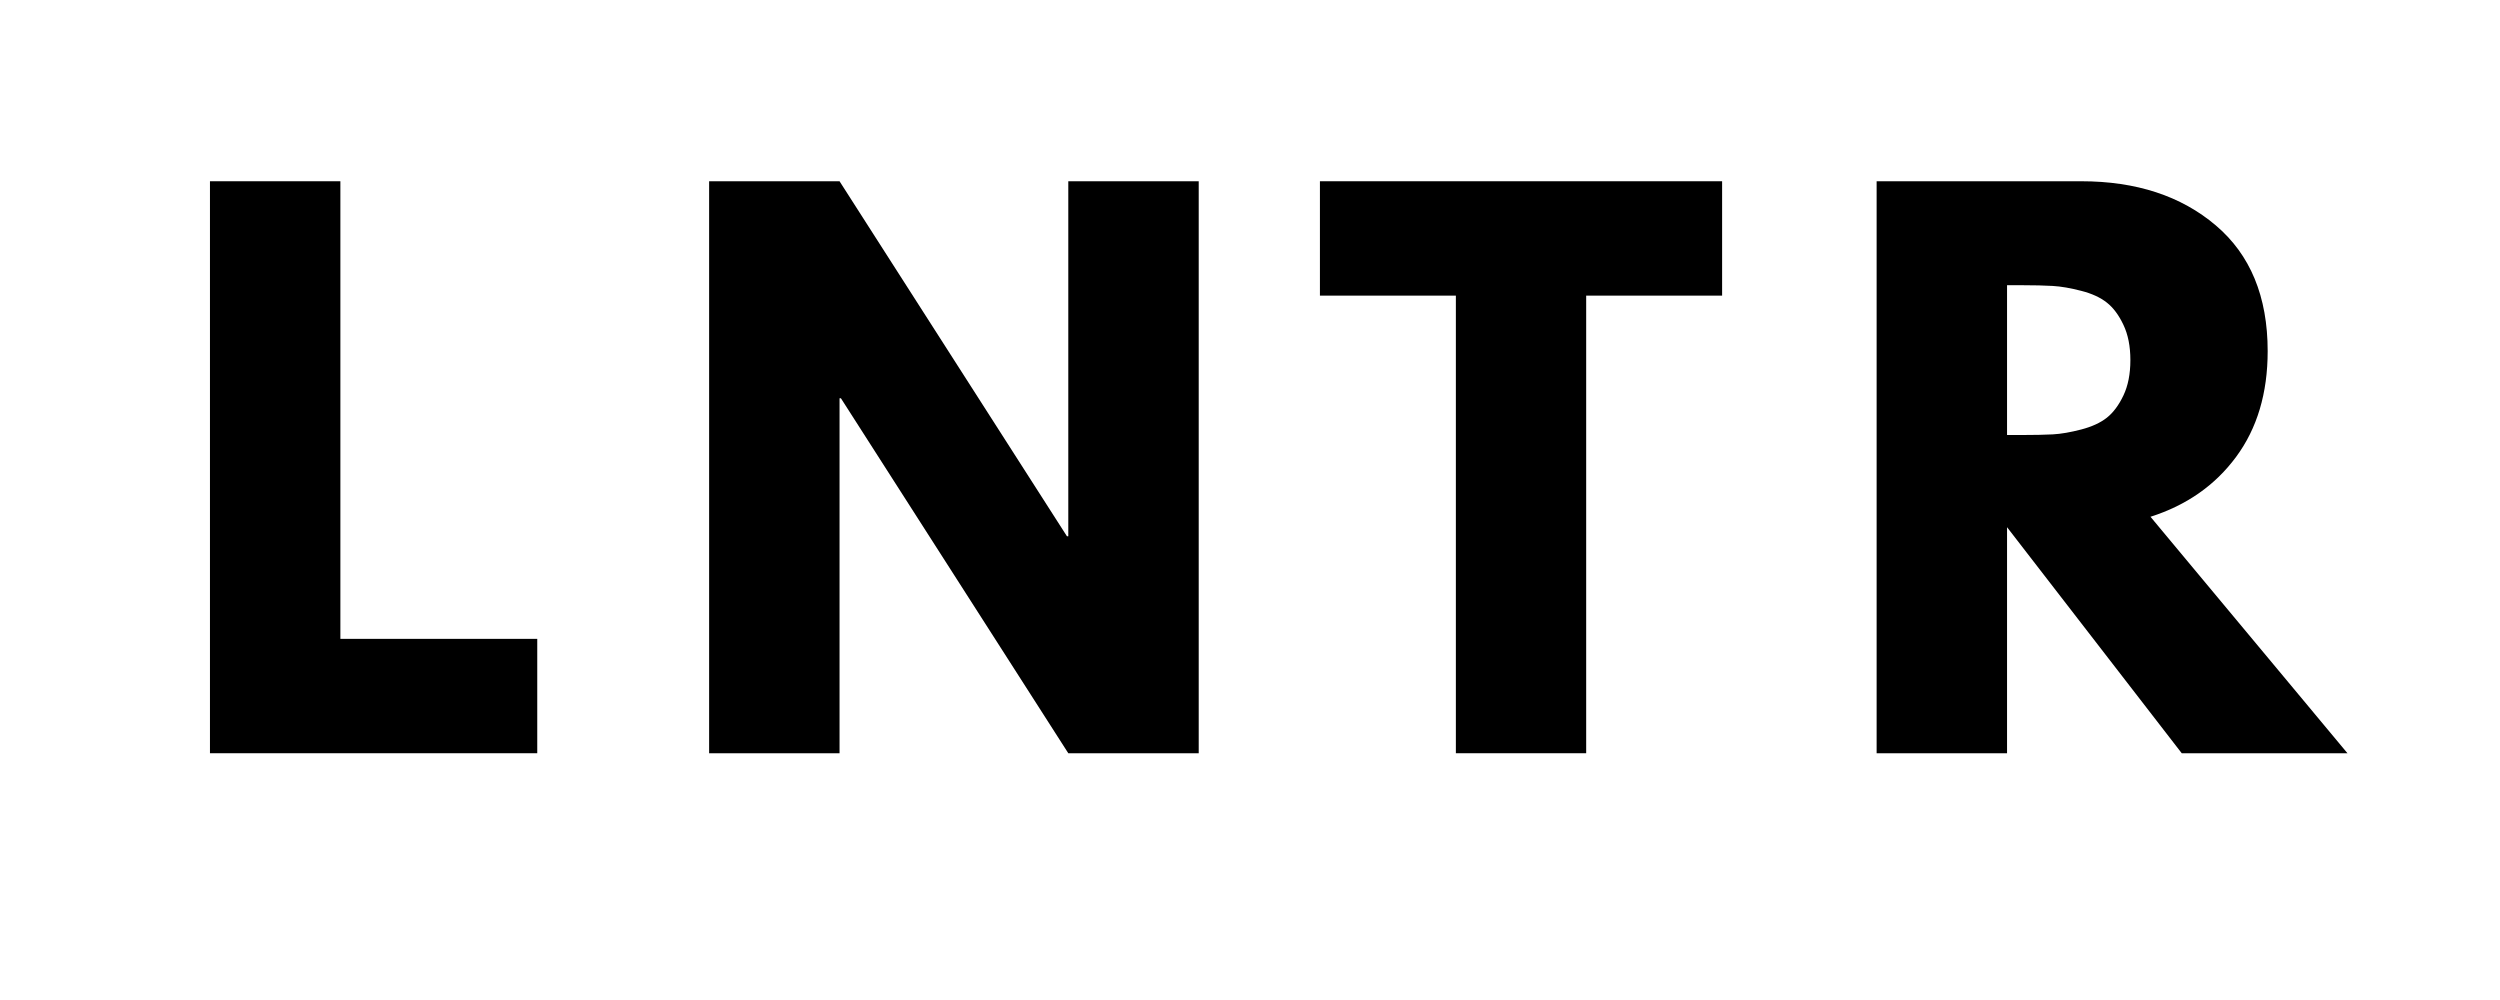
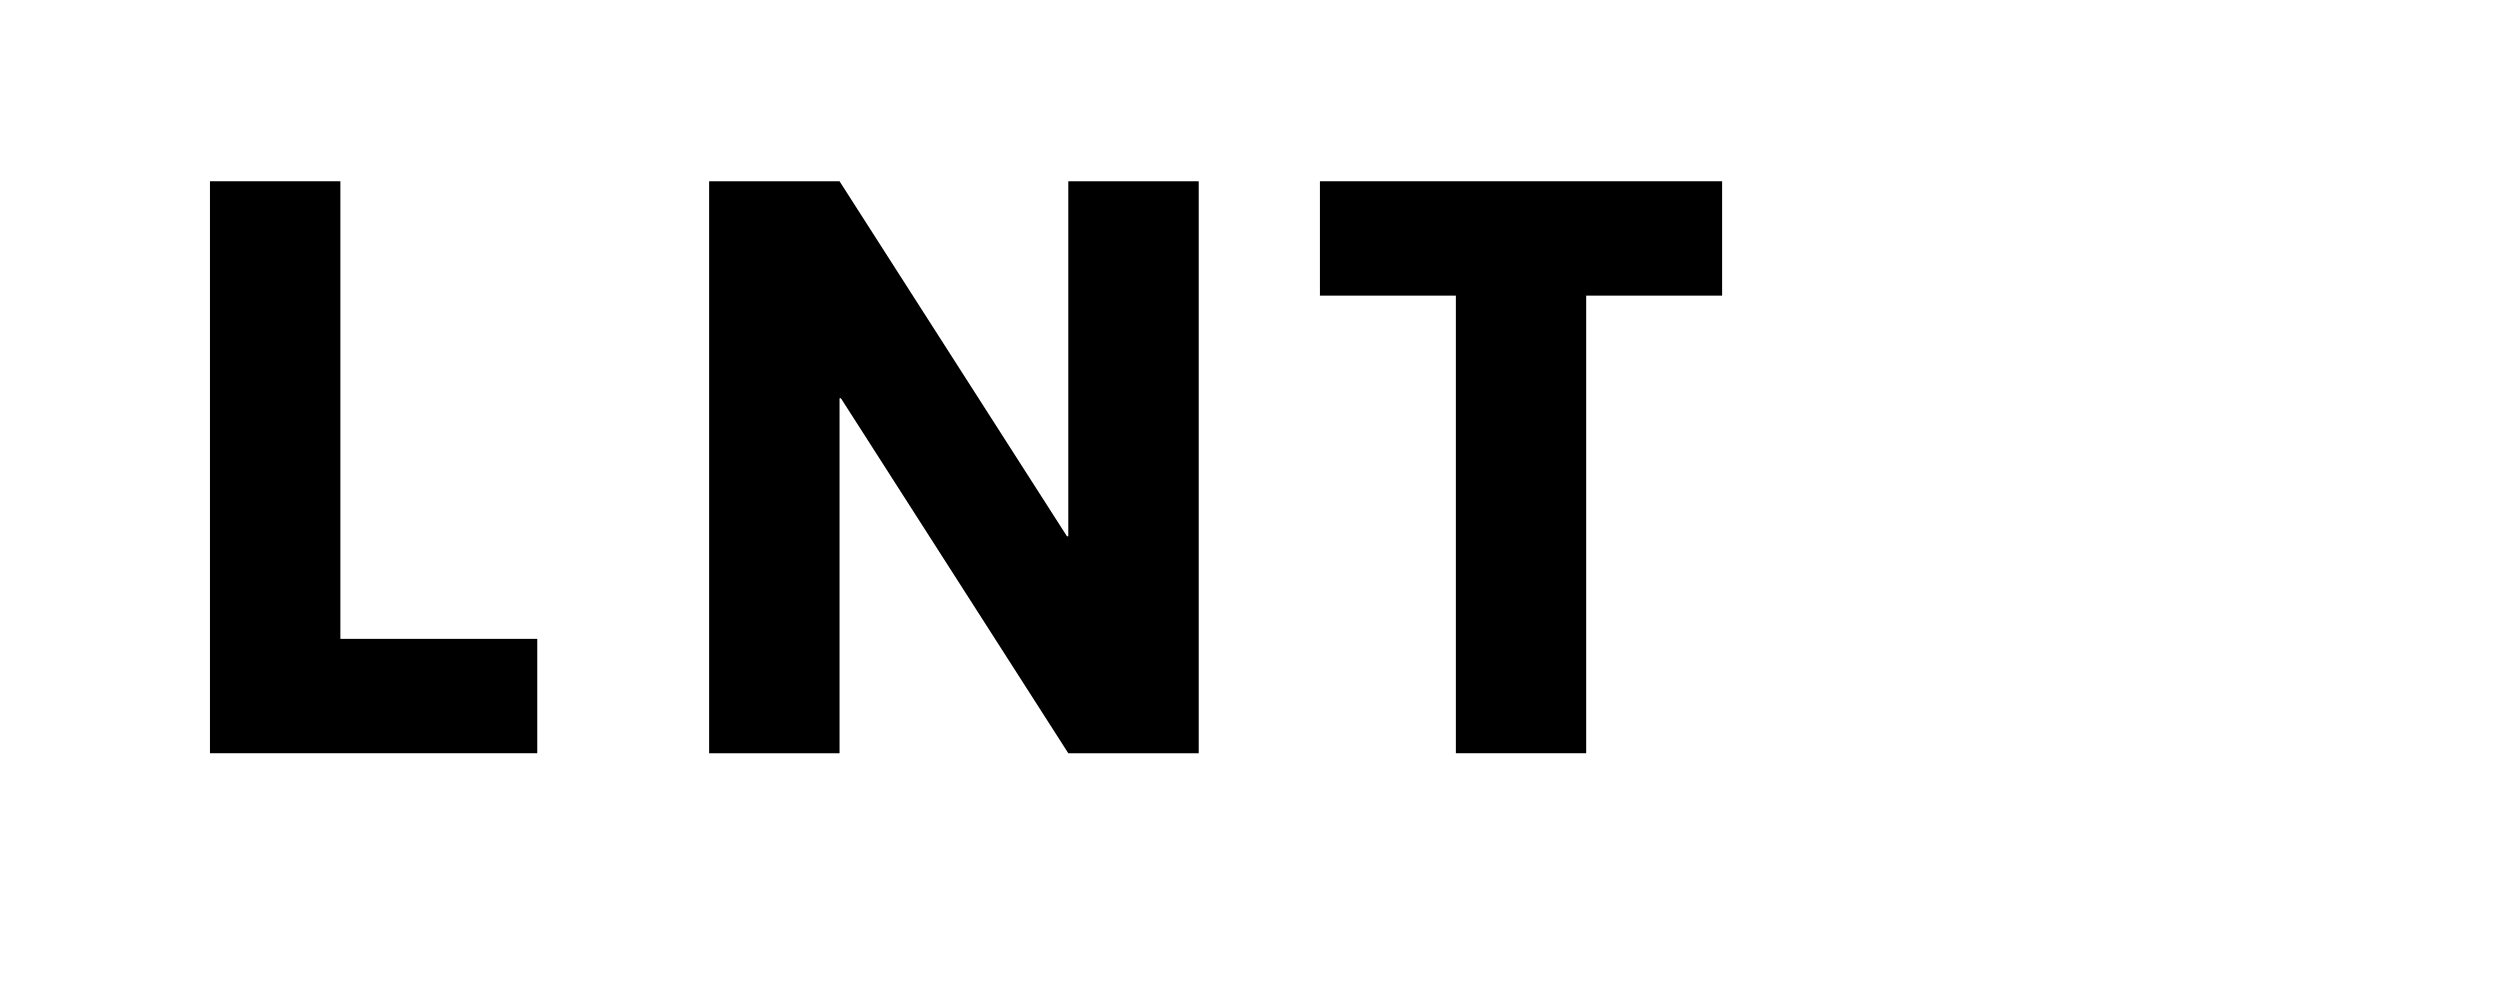
<svg xmlns="http://www.w3.org/2000/svg" version="1.2" preserveAspectRatio="xMidYMid meet" height="200" viewBox="0 0 375 150" zoomAndPan="magnify" width="500">
  <defs />
  <g id="f0f43d1672">
    <g style="fill:#000000;fill-opacity:1;">
      <g transform="translate(25.26, 112.985)">
        <path d="M 25.797 -85.797 L 25.797 -17.156 L 55.328 -17.156 L 55.328 0 L 6.234 0 L 6.234 -85.797 Z M 25.797 -85.797" style="stroke:none" />
      </g>
    </g>
    <g style="fill:#000000;fill-opacity:1;">
      <g transform="translate(100.135, 112.985)">
        <path d="M 25.797 -53.25 L 25.797 0 L 6.234 0 L 6.234 -85.797 L 25.797 -85.797 L 59.906 -32.547 L 60.109 -32.547 L 60.109 -85.797 L 79.672 -85.797 L 79.672 0 L 60.109 0 L 26 -53.25 Z M 25.797 -53.25" style="stroke:none" />
      </g>
    </g>
    <g style="fill:#000000;fill-opacity:1;">
      <g transform="translate(197.161, 112.985)">
        <path d="M 0.828 -68.641 L 0.828 -85.797 L 61.156 -85.797 L 61.156 -68.641 L 40.766 -68.641 L 40.766 0 L 21.219 0 L 21.219 -68.641 Z M 0.828 -68.641" style="stroke:none" />
      </g>
    </g>
    <g style="fill:#000000;fill-opacity:1;">
      <g transform="translate(275.26, 112.985)">
-         <path d="M 6.234 -85.797 L 36.922 -85.797 C 45.172 -85.797 51.895 -83.594 57.094 -79.188 C 62.289 -74.789 64.891 -68.5 64.891 -60.312 C 64.891 -54.008 63.312 -48.723 60.156 -44.453 C 57.008 -40.191 52.727 -37.195 47.312 -35.469 L 76.859 0 L 52 0 L 25.797 -33.906 L 25.797 0 L 6.234 0 Z M 25.797 -47.734 L 28.078 -47.734 C 29.879 -47.734 31.406 -47.766 32.656 -47.828 C 33.906 -47.898 35.328 -48.145 36.922 -48.562 C 38.516 -48.977 39.797 -49.566 40.766 -50.328 C 41.734 -51.098 42.562 -52.207 43.25 -53.656 C 43.945 -55.113 44.297 -56.883 44.297 -58.969 C 44.297 -61.051 43.945 -62.816 43.25 -64.266 C 42.562 -65.723 41.734 -66.832 40.766 -67.594 C 39.797 -68.363 38.516 -68.953 36.922 -69.359 C 35.328 -69.773 33.906 -70.02 32.656 -70.094 C 31.406 -70.164 29.879 -70.203 28.078 -70.203 L 25.797 -70.203 Z M 25.797 -47.734" style="stroke:none" />
-       </g>
+         </g>
    </g>
  </g>
</svg>